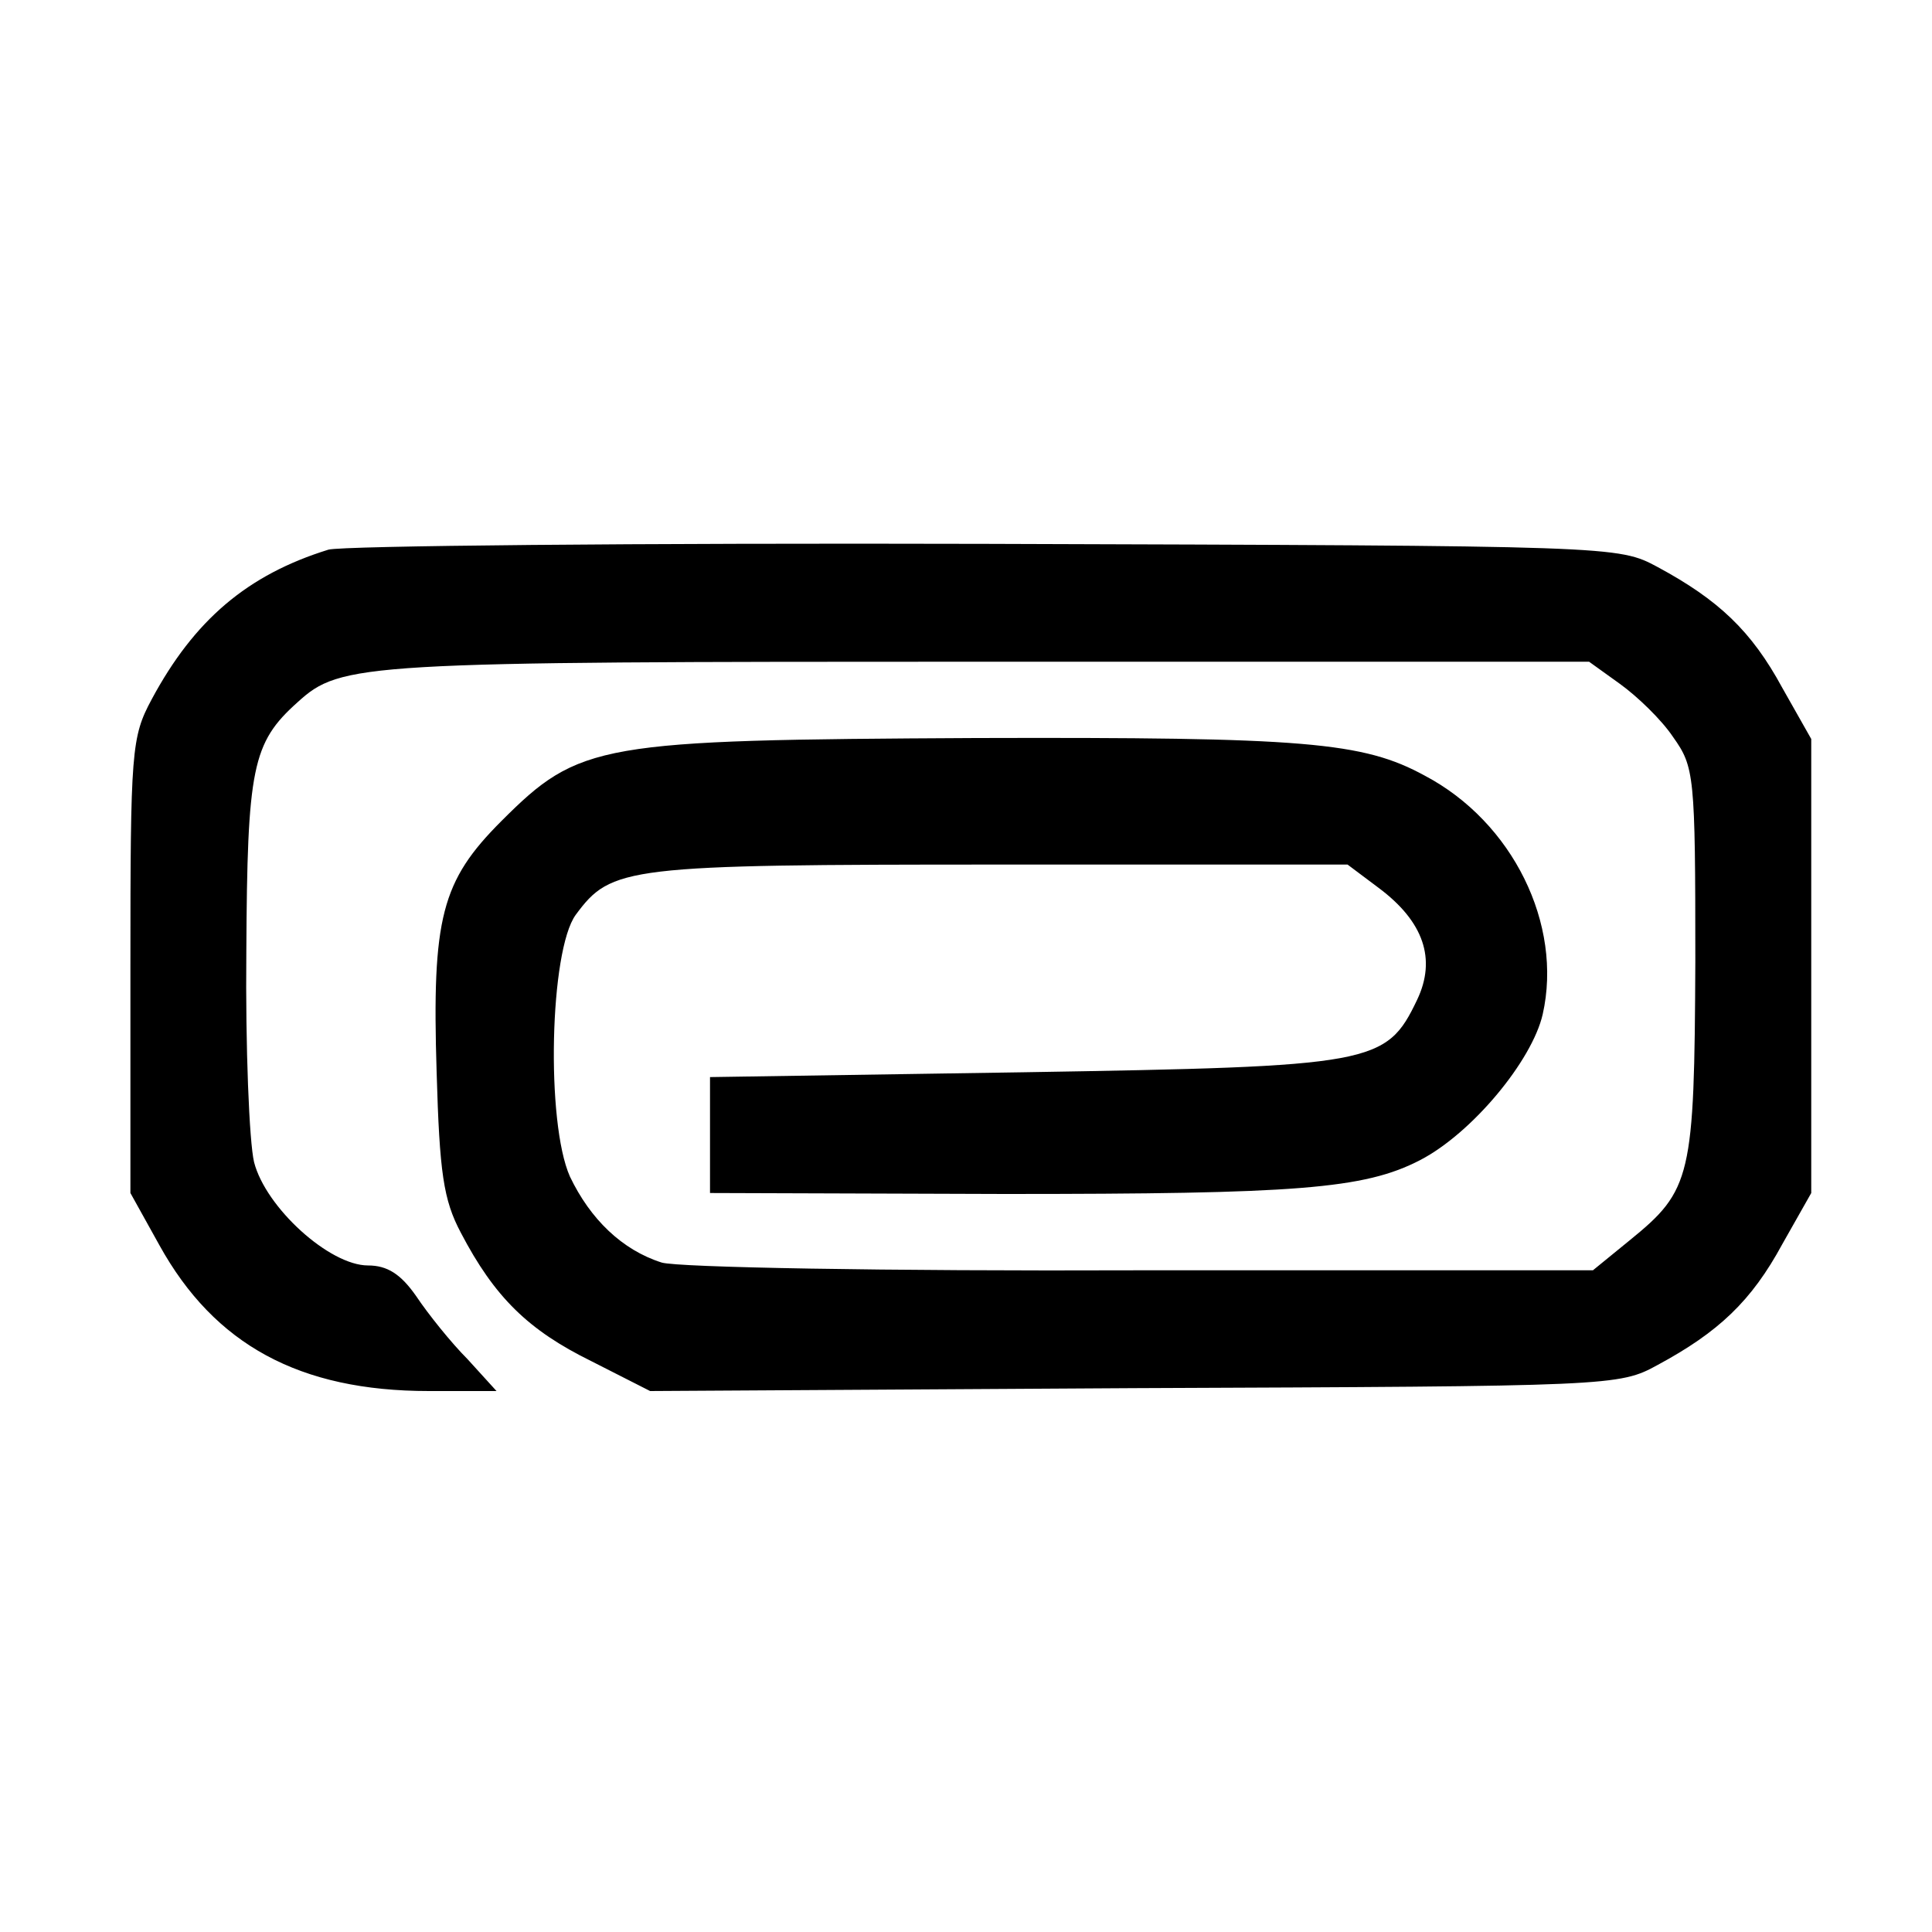
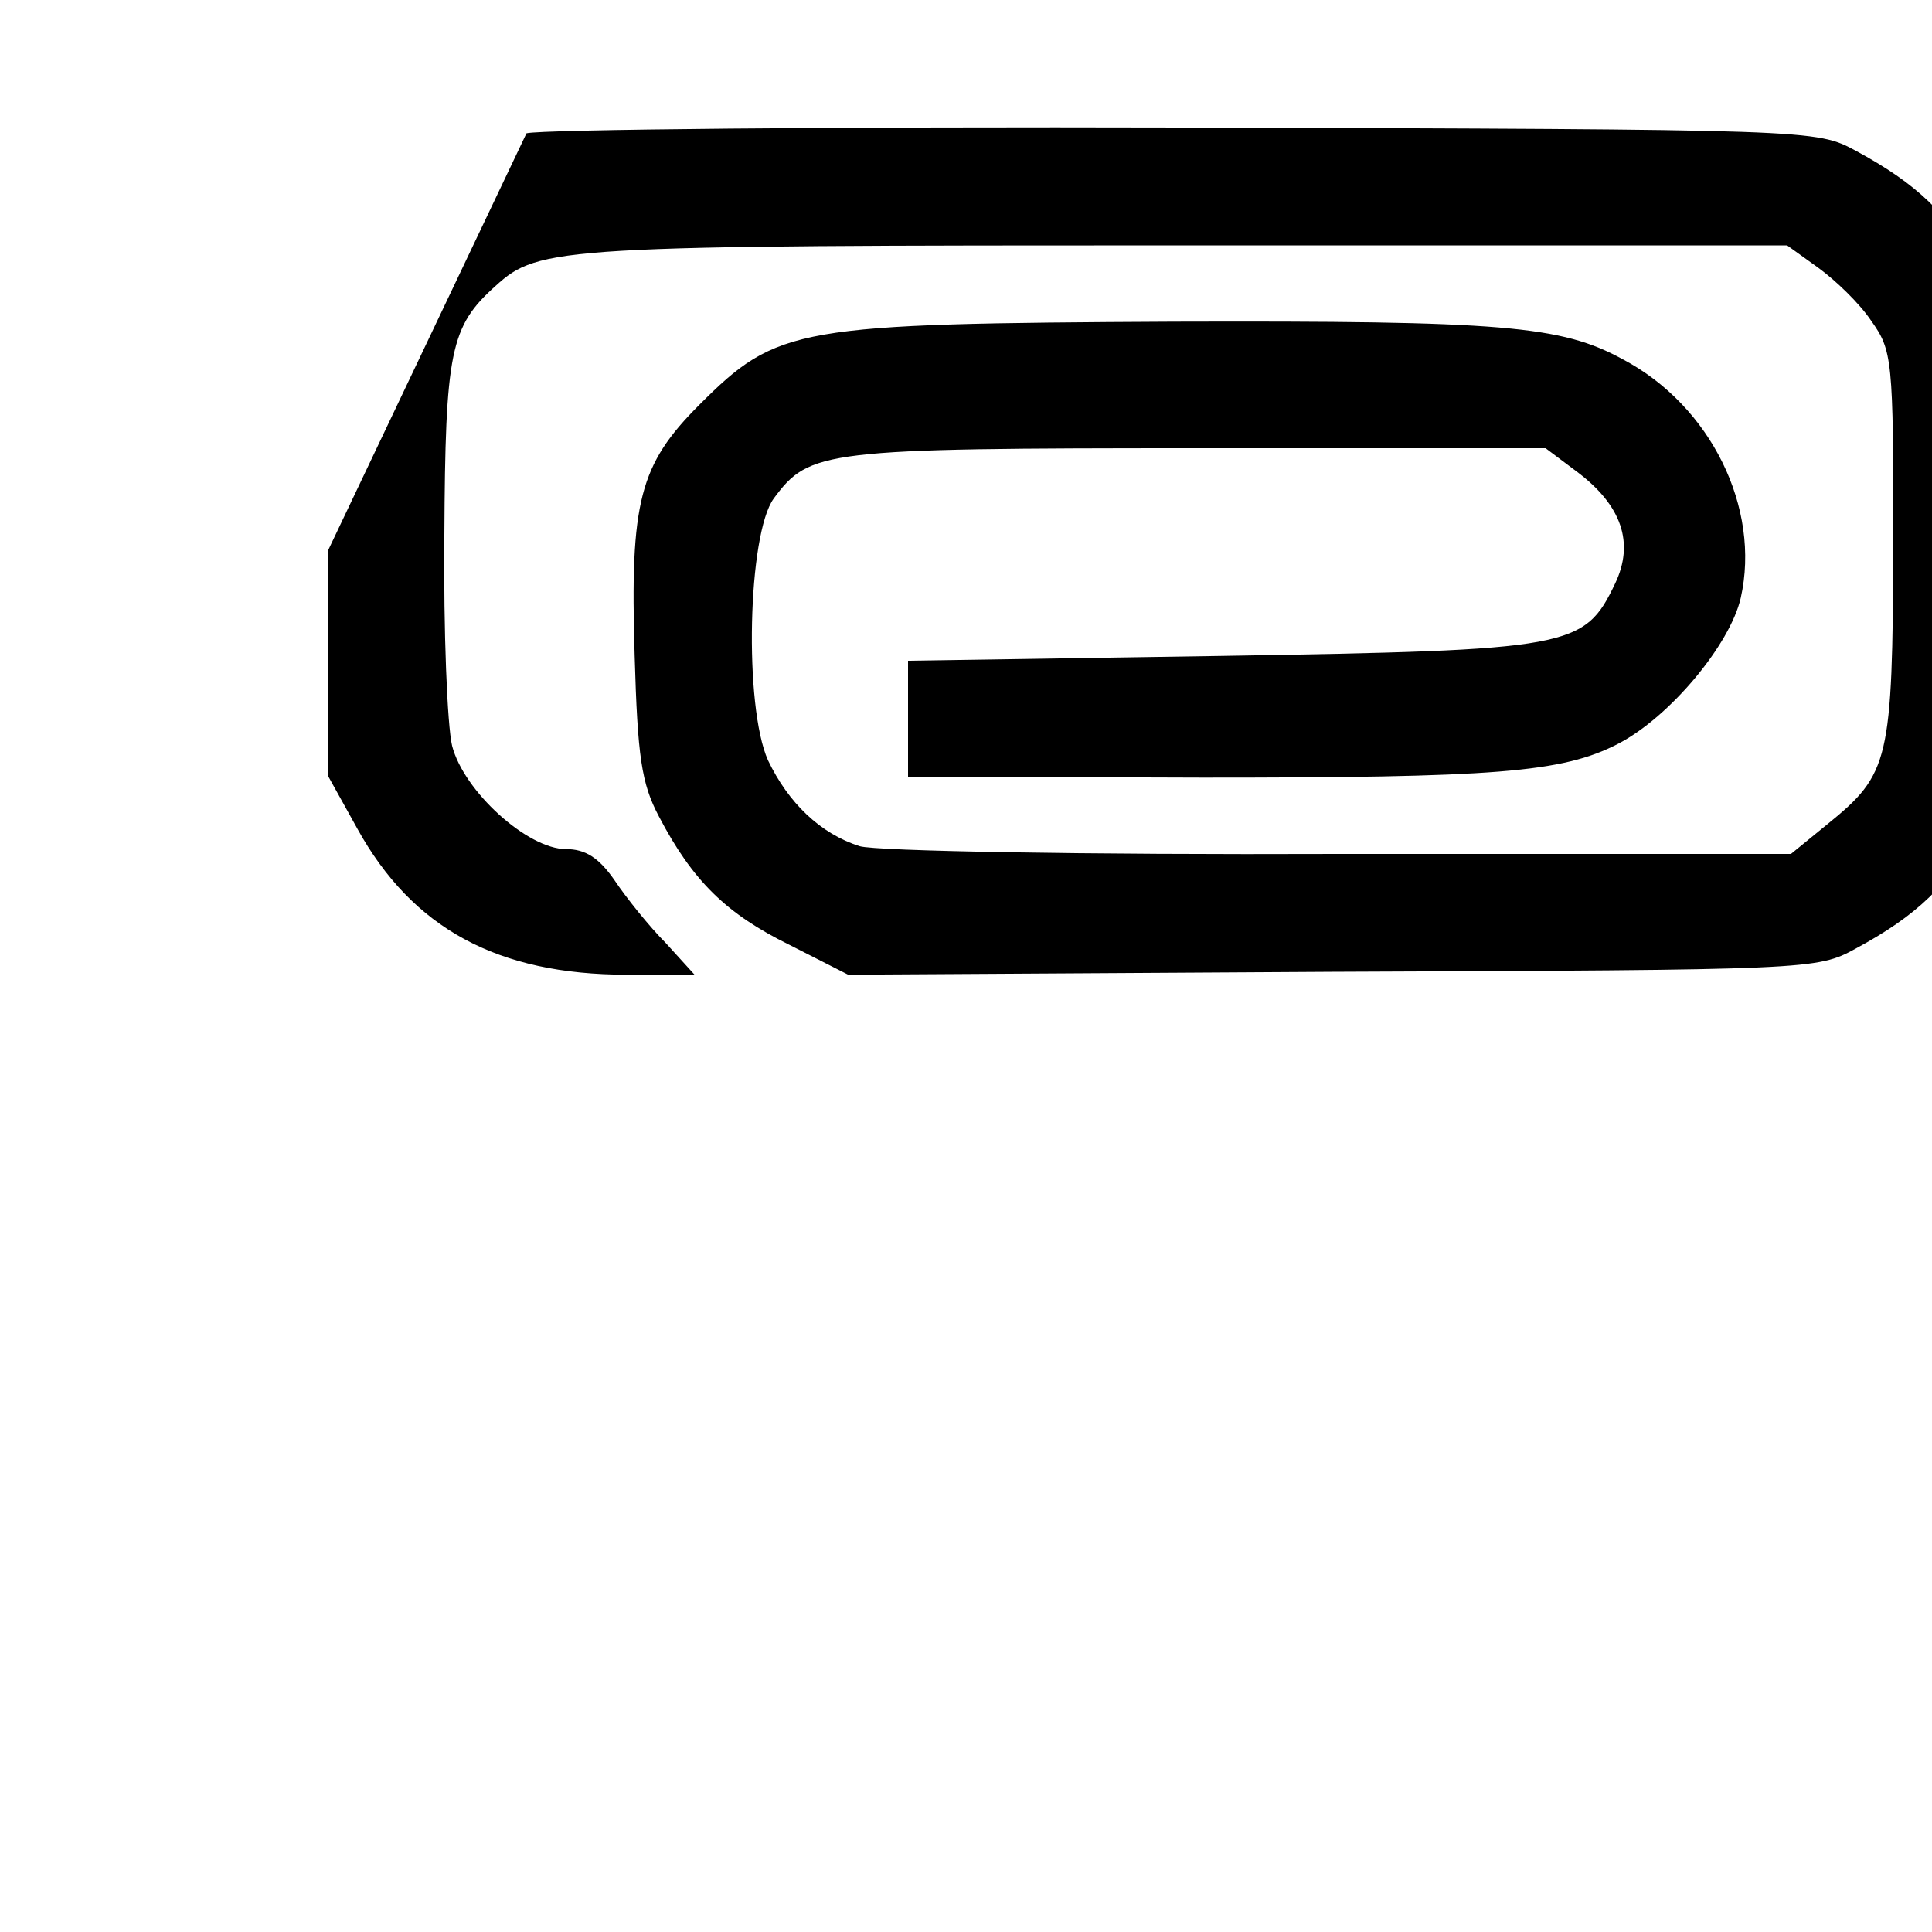
<svg xmlns="http://www.w3.org/2000/svg" version="1.0" width="200pt" height="200pt" viewBox="0 0 200 200" preserveAspectRatio="xMidYMid meet">
  <g transform="translate(0,200) scale(0.1,-0.1)" fill="#000000" stroke="none">
-     <path d="M340 1431 c-84 -26 -139 -73 -183 -155 -21 -39 -22 -53 -22 -276 l0 -235 30 -54 c57 -103 145 -151 279 -151 l70 0 -30 33 c-17 17 -41 47 -53 65 -16 23 -30 32 -50 32 -40 0 -106 60 -118 107 -5 21 -9 119 -8 218 1 190 6 216 53 258 45 41 65 42 713 42 l624 0 32 -23 c18 -13 43 -37 55 -55 22 -31 23 -39 23 -232 -1 -224 -4 -237 -68 -289 l-38 -31 -467 0 c-269 -1 -480 3 -497 8 -41 13 -74 45 -95 89 -25 56 -21 234 6 271 37 50 51 52 439 52 l360 0 32 -24 c47 -35 60 -74 40 -116 -32 -67 -45 -69 -407 -75 l-325 -5 0 -60 0 -60 305 -1 c302 0 372 5 430 35 54 28 116 103 127 151 21 93 -31 199 -122 247 -64 35 -124 40 -465 39 -391 -2 -410 -5 -491 -86 -62 -62 -72 -100 -67 -260 3 -104 7 -132 25 -166 35 -67 70 -101 135 -133 l61 -31 501 3 c495 2 502 2 542 24 63 34 97 66 129 125 l30 53 0 235 0 235 -30 53 c-32 59 -66 91 -129 125 -41 22 -42 22 -696 24 -360 1 -666 -2 -680 -6z" />
+     <path d="M340 1431 l0 -235 30 -54 c57 -103 145 -151 279 -151 l70 0 -30 33 c-17 17 -41 47 -53 65 -16 23 -30 32 -50 32 -40 0 -106 60 -118 107 -5 21 -9 119 -8 218 1 190 6 216 53 258 45 41 65 42 713 42 l624 0 32 -23 c18 -13 43 -37 55 -55 22 -31 23 -39 23 -232 -1 -224 -4 -237 -68 -289 l-38 -31 -467 0 c-269 -1 -480 3 -497 8 -41 13 -74 45 -95 89 -25 56 -21 234 6 271 37 50 51 52 439 52 l360 0 32 -24 c47 -35 60 -74 40 -116 -32 -67 -45 -69 -407 -75 l-325 -5 0 -60 0 -60 305 -1 c302 0 372 5 430 35 54 28 116 103 127 151 21 93 -31 199 -122 247 -64 35 -124 40 -465 39 -391 -2 -410 -5 -491 -86 -62 -62 -72 -100 -67 -260 3 -104 7 -132 25 -166 35 -67 70 -101 135 -133 l61 -31 501 3 c495 2 502 2 542 24 63 34 97 66 129 125 l30 53 0 235 0 235 -30 53 c-32 59 -66 91 -129 125 -41 22 -42 22 -696 24 -360 1 -666 -2 -680 -6z" />
  </g>
</svg>